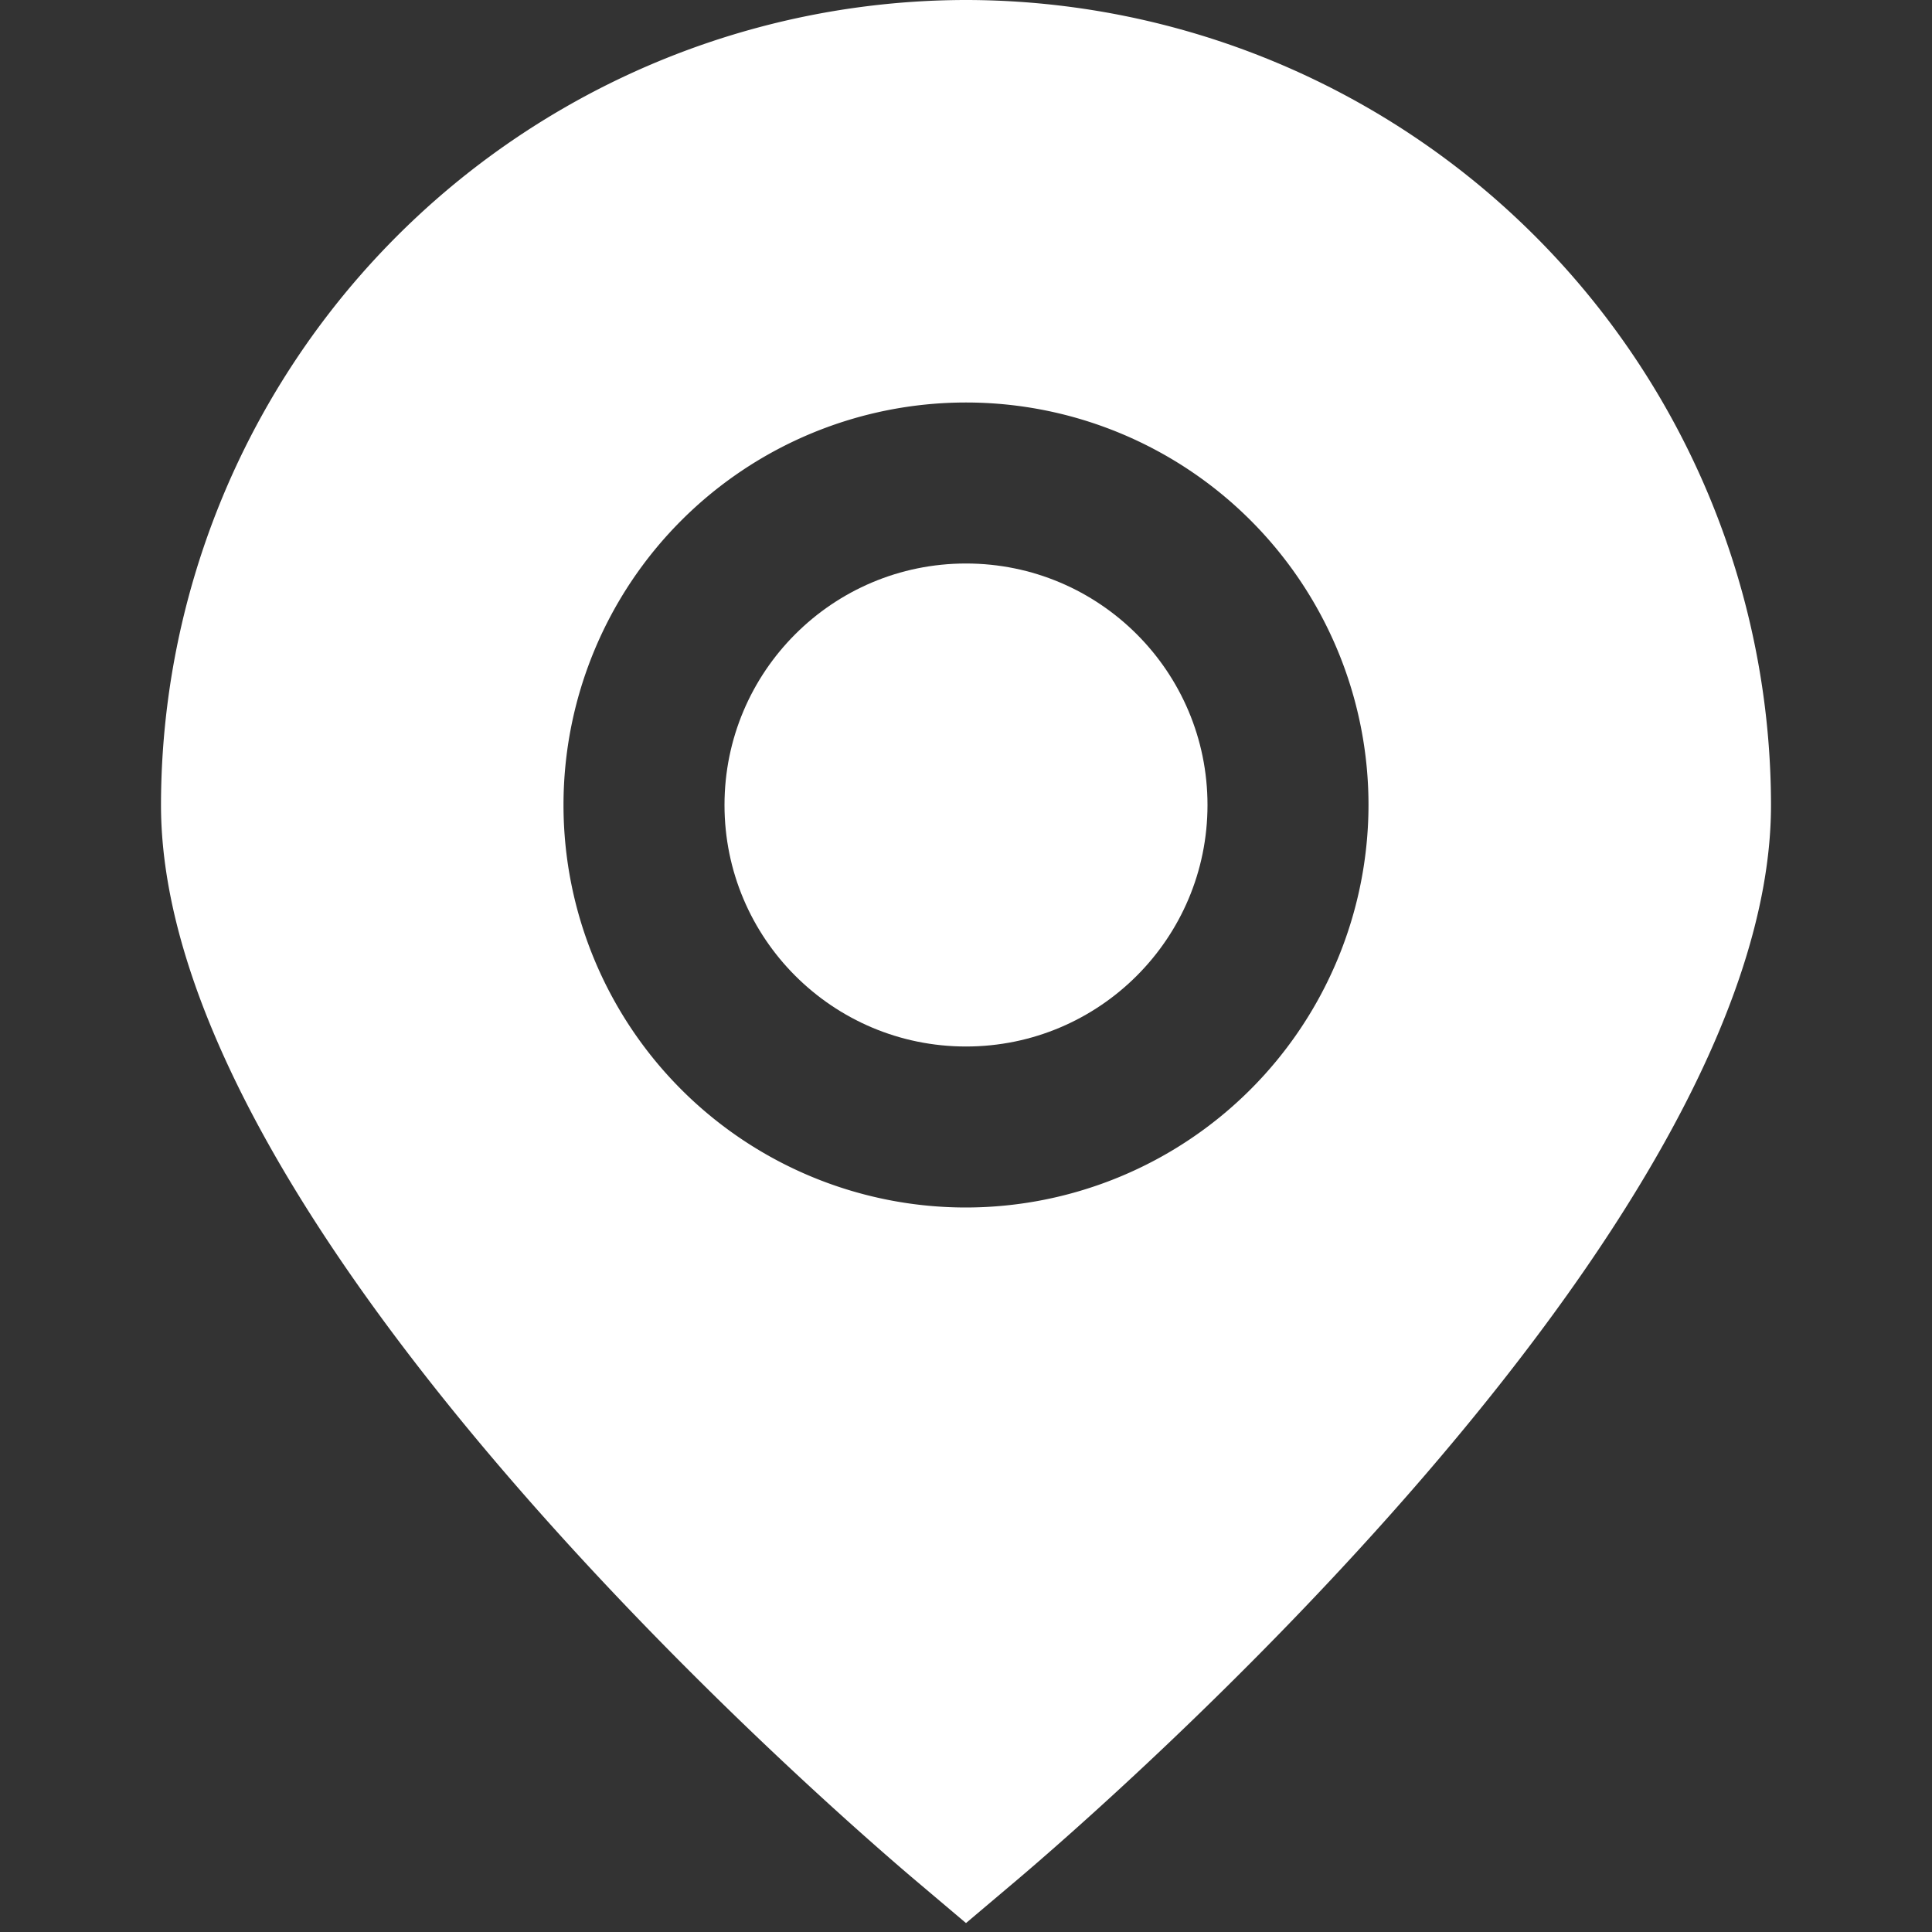
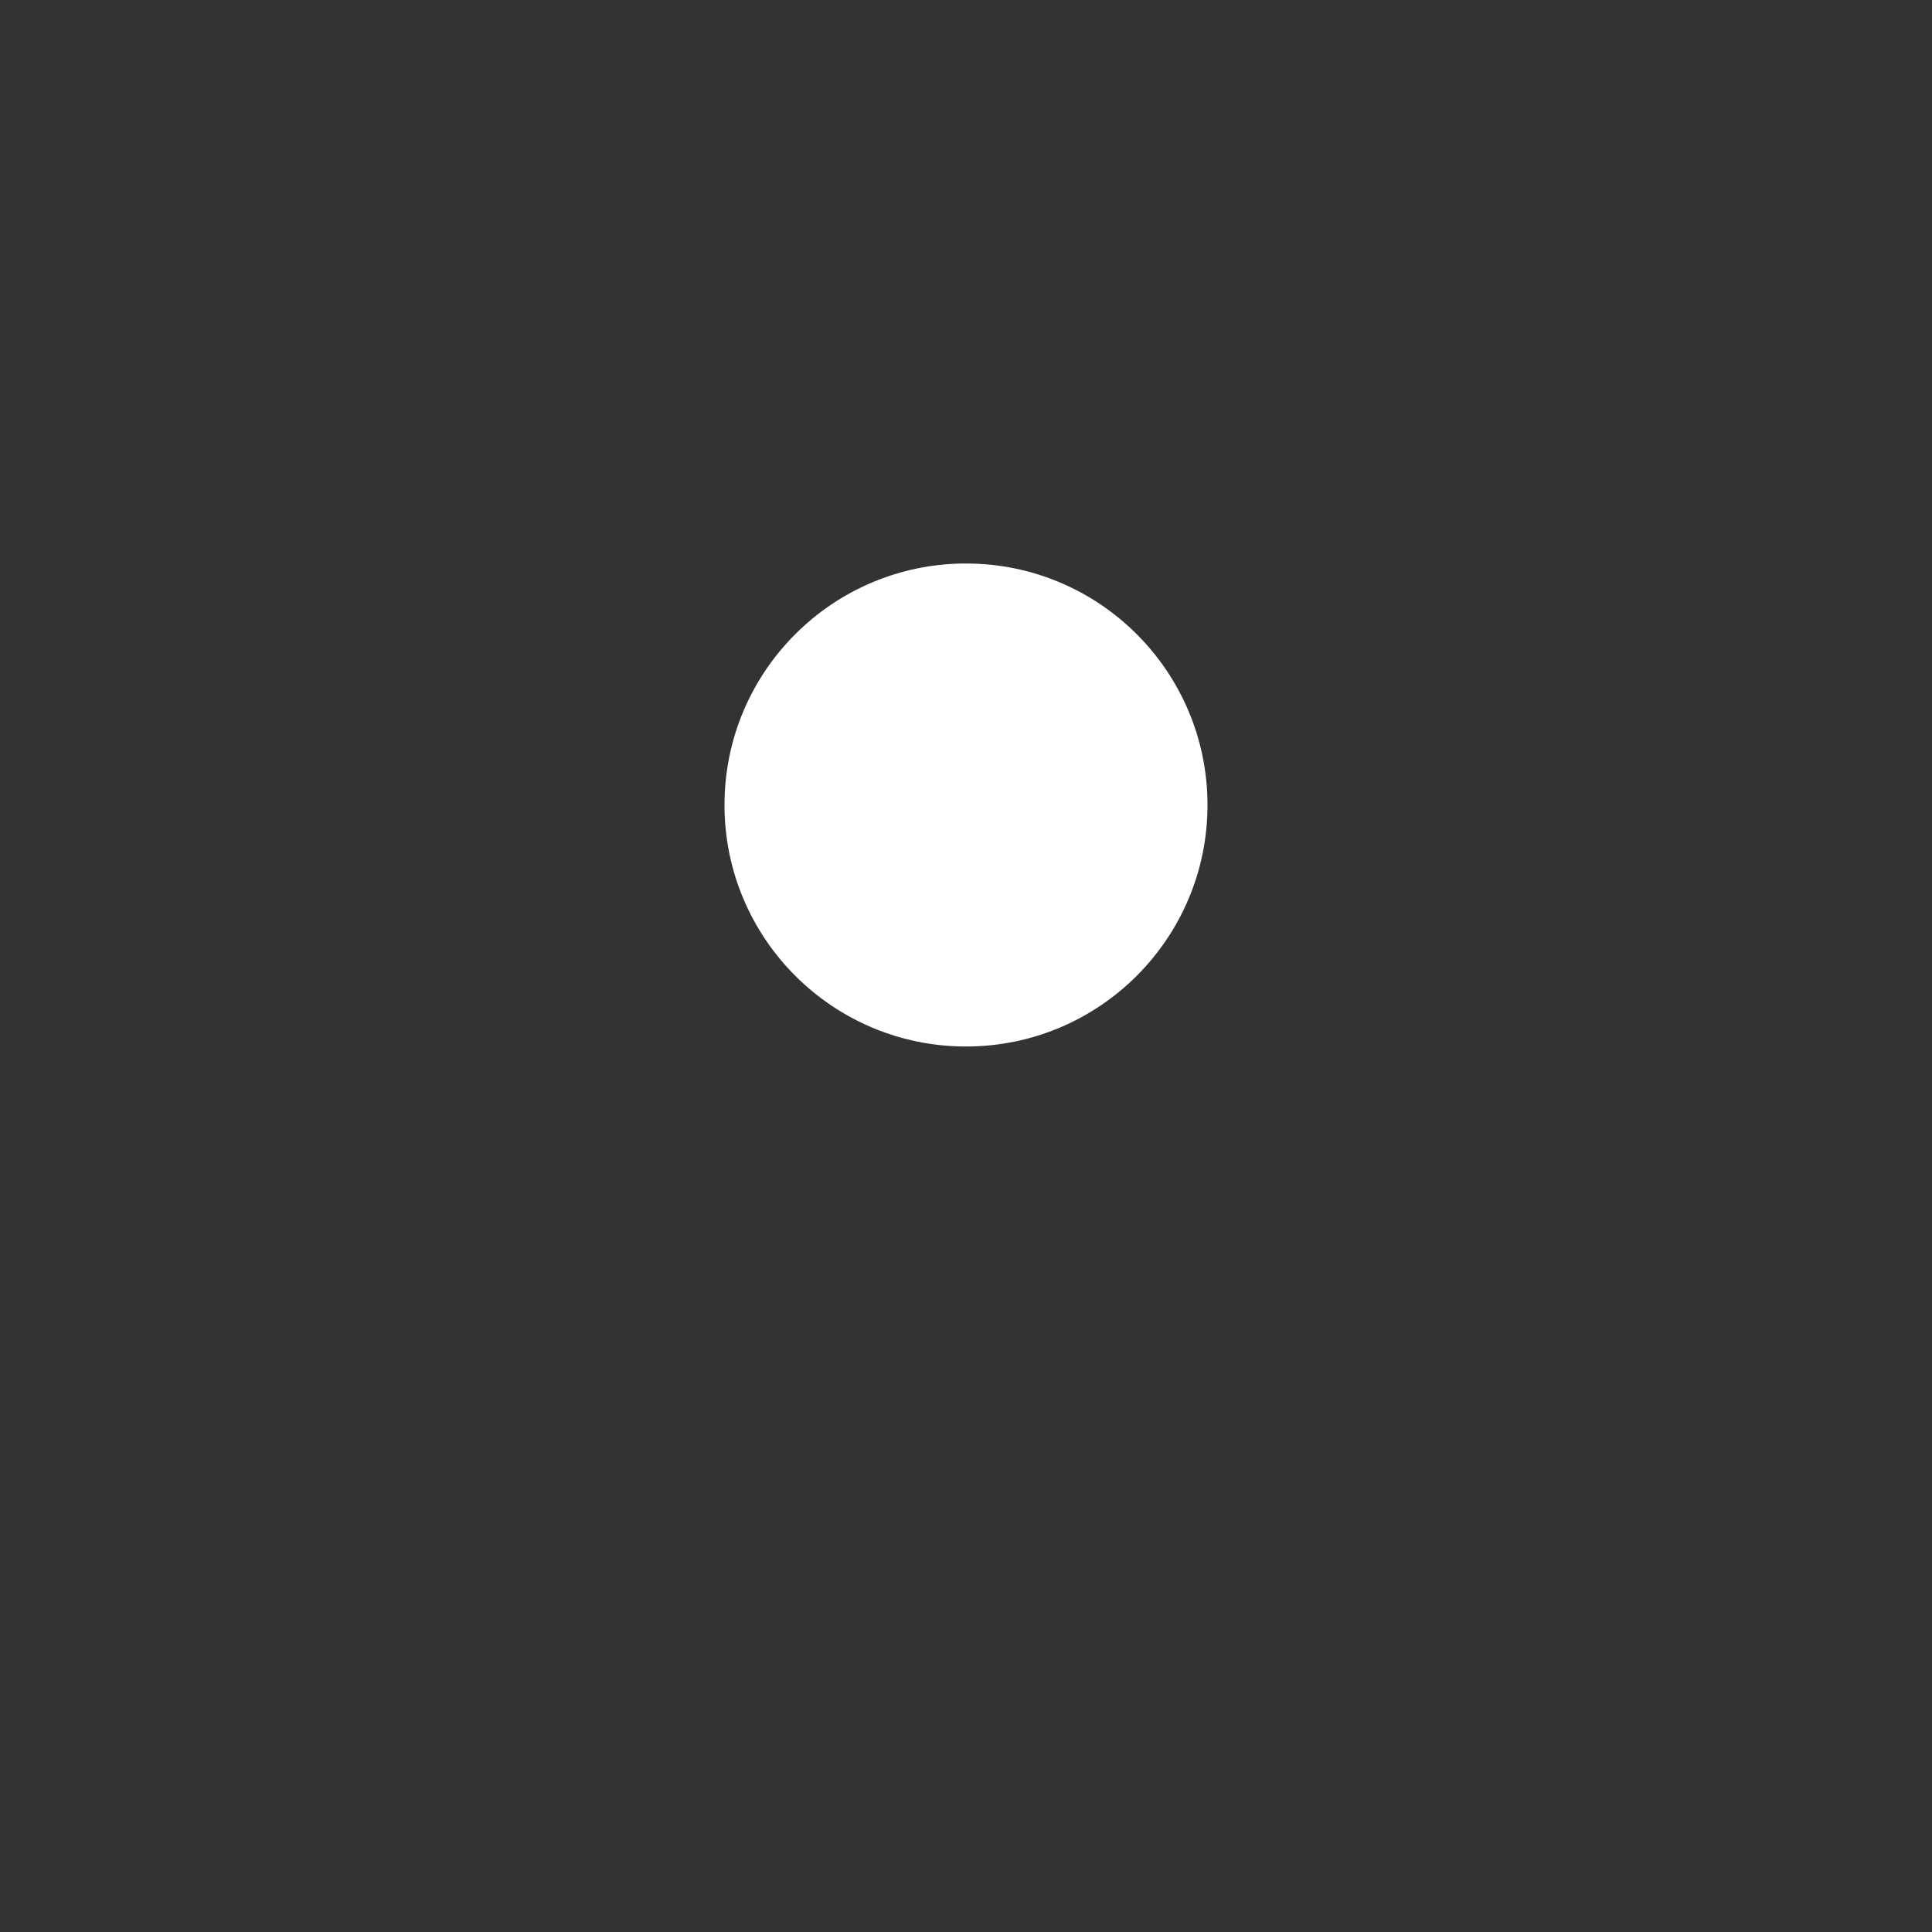
<svg xmlns="http://www.w3.org/2000/svg" version="1.1" width="512" height="512" x="0" y="0" viewBox="0 0 24 24" style="enable-background:new 0 0 512 512" xml:space="preserve" class="">
  <rect x="0" y="0" width="24" height="24" fill="#333333" stroke="none" />
  <g>
-     <path d="M12 0A10.011 10.011 0 0 0 2 10c0 5.282 8.4 12.533 9.354 13.343l.646.546.646-.546C13.6 22.533 22 15.282 22 10A10.011 10.011 0 0 0 12 0Zm0 15a5 5 0 1 1 5-5 5.006 5.006 0 0 1-5 5Z" fill="#ffffff" opacity="1" data-original="#000000" />
    <circle cx="12" cy="10" r="3" fill="#ffffff" opacity="1" data-original="#000000" />
  </g>
</svg>